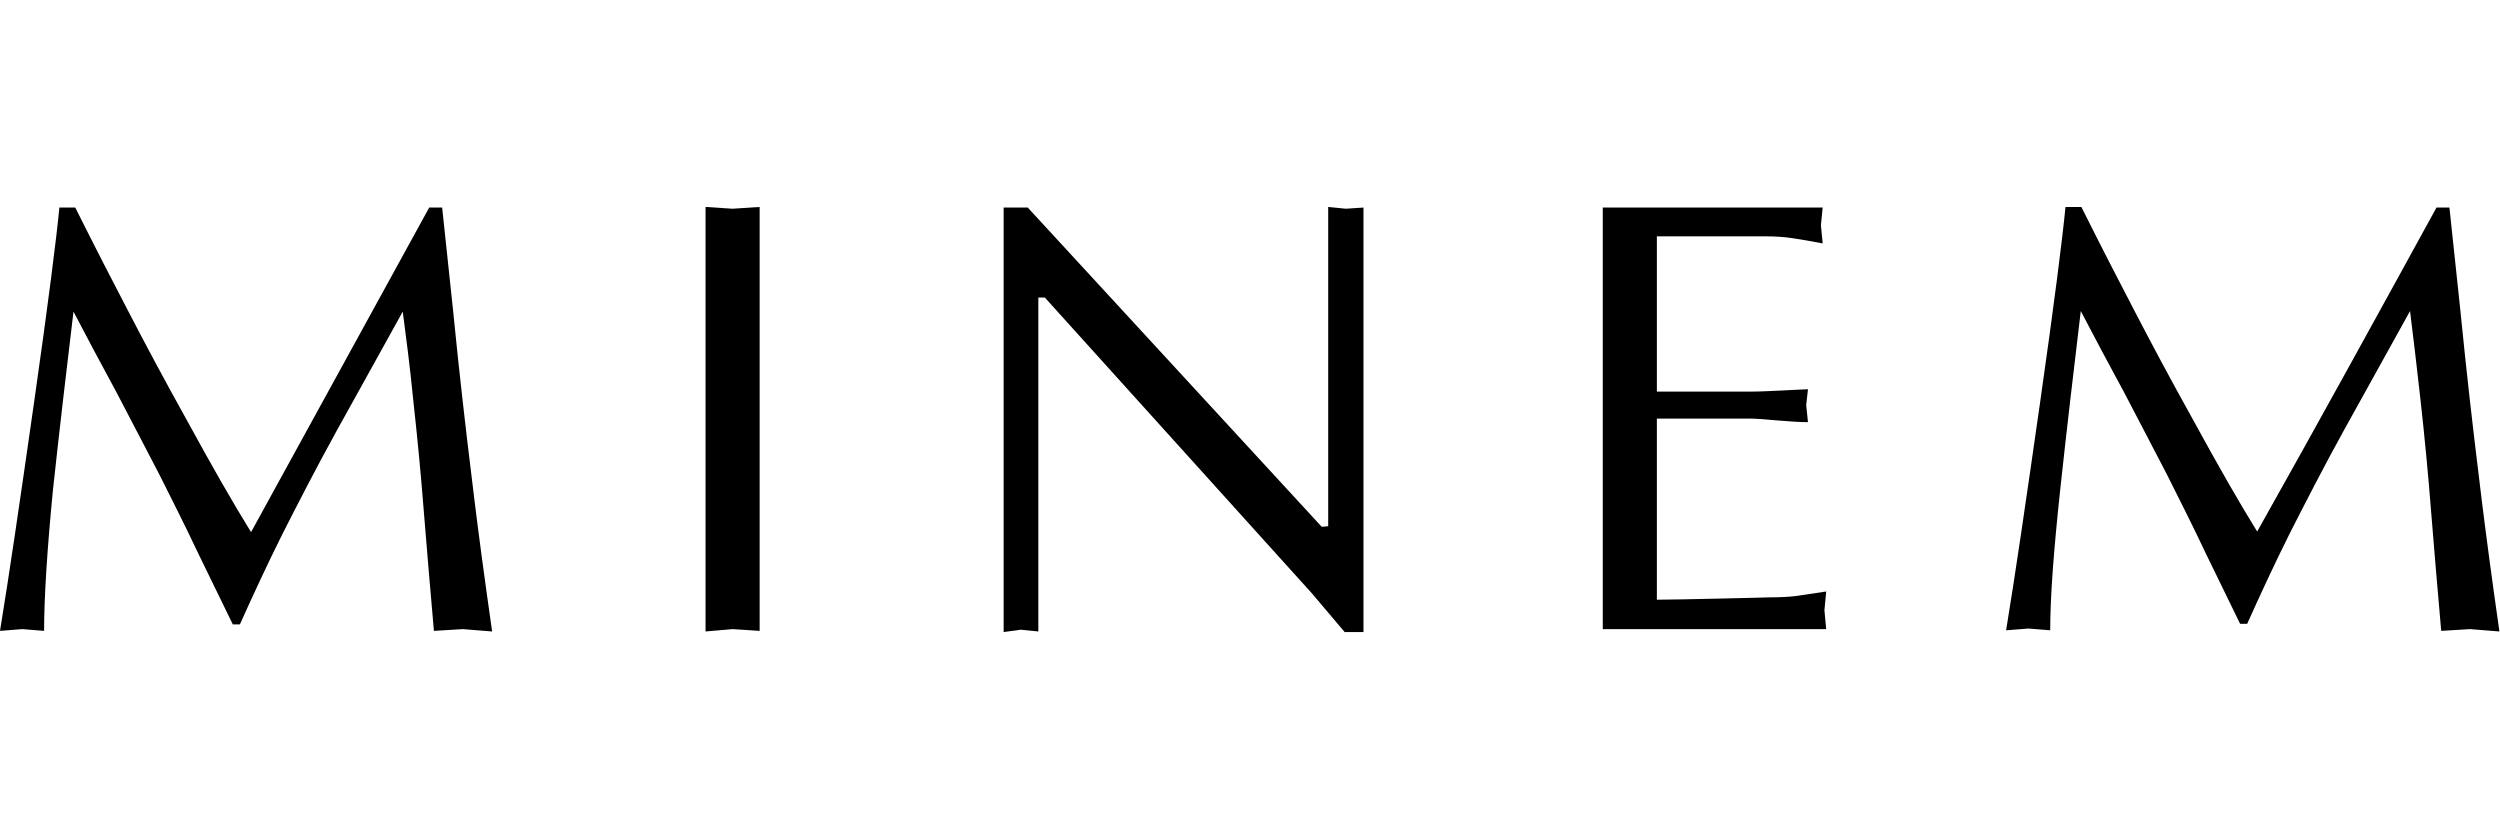
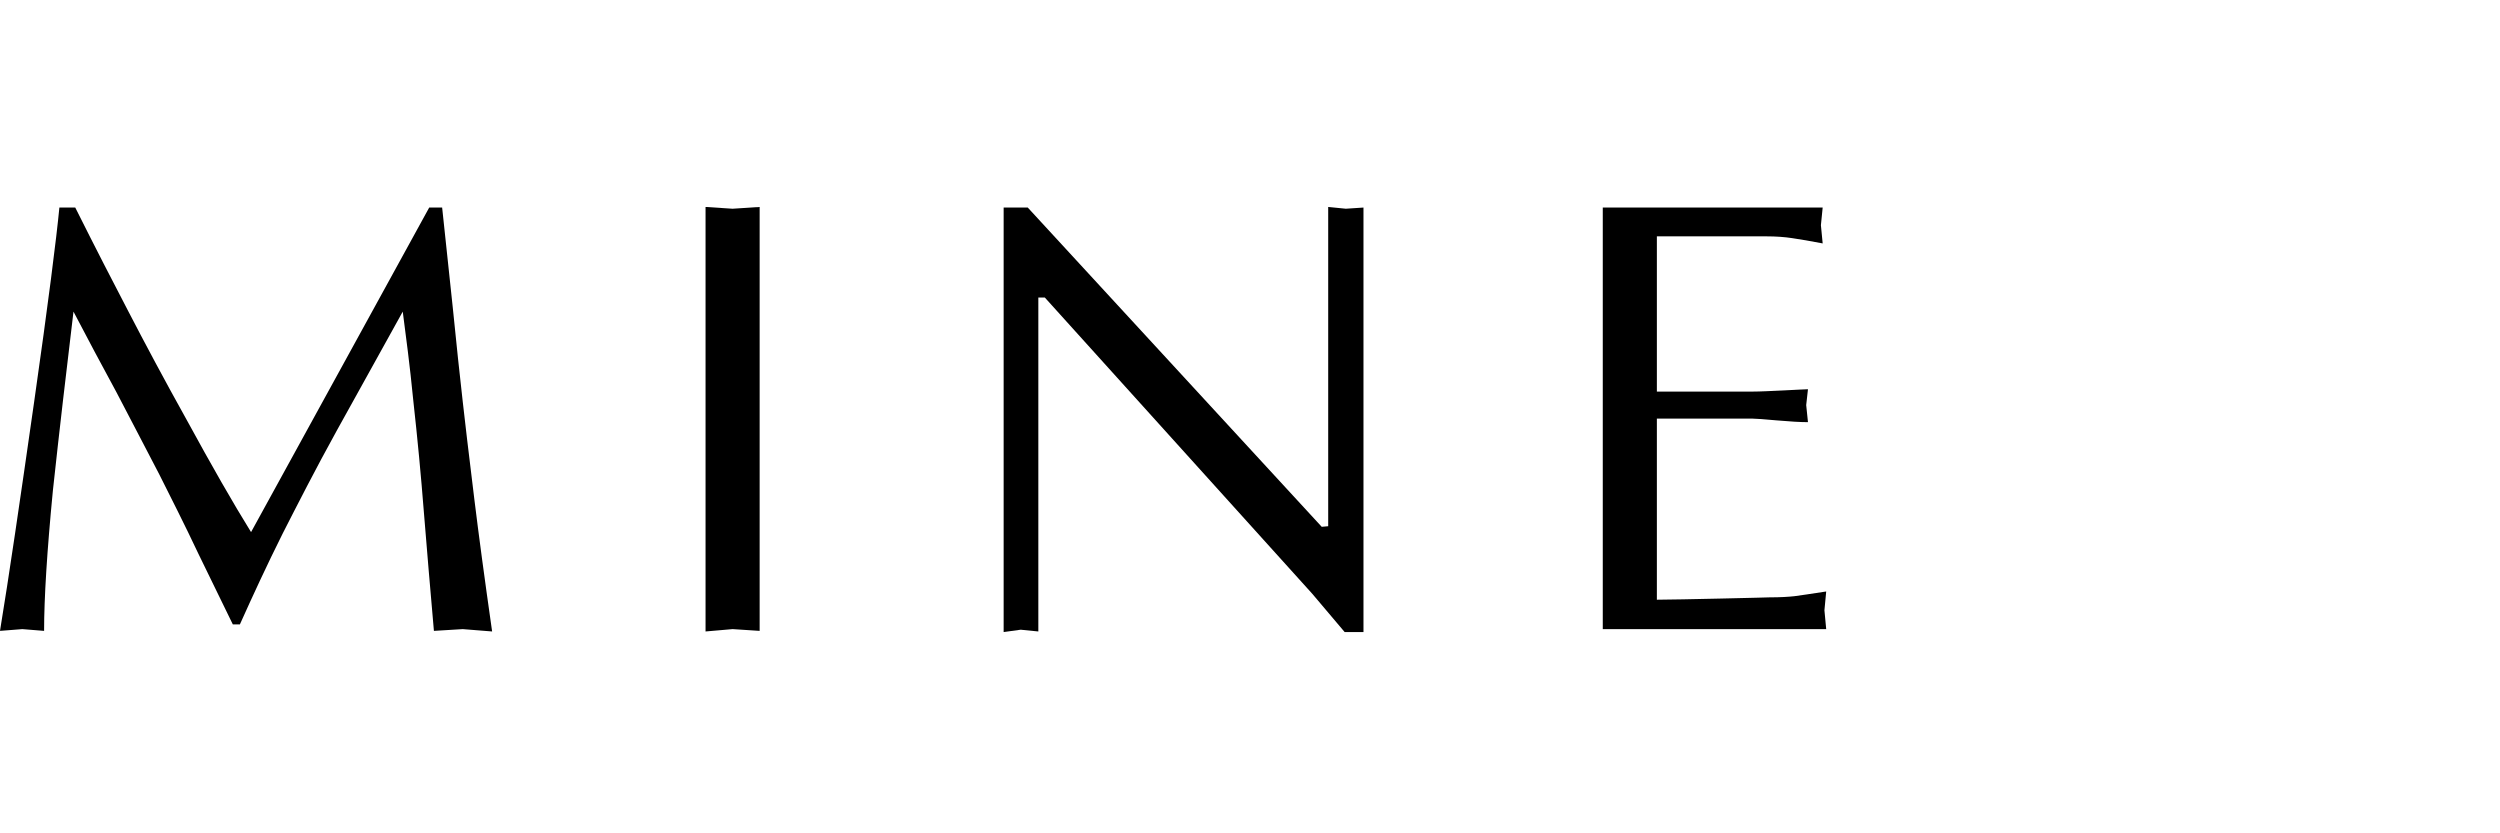
<svg xmlns="http://www.w3.org/2000/svg" version="1.2" baseProfile="tiny" id="Layer_1" x="0px" y="0px" viewBox="0 0 425.2 141.7" xml:space="preserve">
  <path d="M73,35.3h2.2c1.5,14,2.4,22.6,2.7,25.7c1.1,10.3,2.1,18.4,2.8,24.1c0.7,5.7,1.7,13.2,3,22.3l-5-0.4l-4.9,0.3  c-0.6-7-1.2-13.7-1.7-20.1c-0.5-6.4-1.1-12.7-1.8-19C69.7,62,69,56.9,68.5,53c-4.3,7.7-8,14.5-11.2,20.2c-3.7,6.7-6.7,12.6-9.2,17.5  c-2.7,5.4-5.1,10.6-7.3,15.5h-1.2l-5.8-11.9c-2.5-5.3-4.8-9.8-6.7-13.6c-2-3.8-4.4-8.5-7.3-14c-2.5-4.6-4.9-9.1-7.3-13.7  c-1.2,10-2.4,20.2-3.5,30.4C8,93.7,7.5,101.7,7.5,107.3L3.8,107L0,107.3c1.5-9.1,3.4-22.1,5.8-38.9c2.4-16.8,3.8-27.9,4.3-33.1h2.7  c3.6,7.2,6.6,13,9,17.6c2.8,5.4,6.1,11.6,10,18.6c4.2,7.7,7.8,14,10.9,19C52.8,72.1,62.9,53.7,73,35.3z" />
  <path d="M120,107.4l0-72.2l4.6,0.3l4.6-0.3l0,72.1l-4.6-0.3L120,107.4z" />
  <path d="M231.9,35.3l0,72.2l-3.2,0l-5.5-6.5l-45.5-50.4h-1.1l0,56.8l-3-0.3l-2.9,0.4l0-72.2l4.1,0l50,54.3l1.1-0.1l0-54.3l3,0.3  L231.9,35.3z" />
  <path d="M281.8,40.2l0,26.4h16.3c1.3,0,3.1-0.1,5.3-0.2c2.2-0.1,3.6-0.2,4.1-0.2l-0.3,2.7l0.3,2.9c-1.3,0-3-0.1-5.3-0.3  c-2.2-0.2-3.6-0.3-4.1-0.3h-16.3l0,30.8c2.2,0,5.9-0.1,11-0.2c5.1-0.1,7.8-0.2,8.1-0.2c2,0,3.4-0.1,4.3-0.2c0.9-0.1,2.7-0.4,5.4-0.8  l-0.3,3.2l0.3,3.2h-38l0-71.7h37.4l-0.3,3l0.3,3.1c-2.1-0.4-3.8-0.7-5.2-0.9c-1.3-0.2-2.8-0.3-4.3-0.3h-10.5H281.8z" />
-   <path d="M414.4,35.3h2.2c1.5,14,2.4,22.6,2.7,25.7c1.1,10.3,2.1,18.4,2.8,24.1c0.7,5.7,1.7,13.2,3,22.3l-5-0.4l-4.9,0.3  c-0.6-7-1.2-13.7-1.7-20.1c-0.5-6.4-1.1-12.7-1.8-19c-0.7-6.3-1.3-11.3-1.8-15.3c-4.3,7.7-8,14.5-11.2,20.2  c-3.7,6.7-6.7,12.6-9.2,17.5c-2.7,5.4-5.1,10.6-7.3,15.5h-1.2l-5.8-11.9c-2.5-5.3-4.8-9.8-6.7-13.6c-2-3.8-4.4-8.5-7.3-14  c-2.5-4.6-4.9-9.1-7.3-13.7c-1.2,10-2.4,20.2-3.5,30.4c-1.1,10.3-1.7,18.2-1.7,23.9l-3.7-0.3l-3.8,0.3c1.5-9.1,3.4-22.1,5.8-38.9  c2.4-16.8,3.8-27.9,4.3-33.1h2.7c3.6,7.2,6.6,13,9,17.6c2.8,5.4,6.1,11.6,10,18.6c4.2,7.7,7.8,14,10.9,19  C394.2,72.1,404.3,53.7,414.4,35.3z" />
</svg>